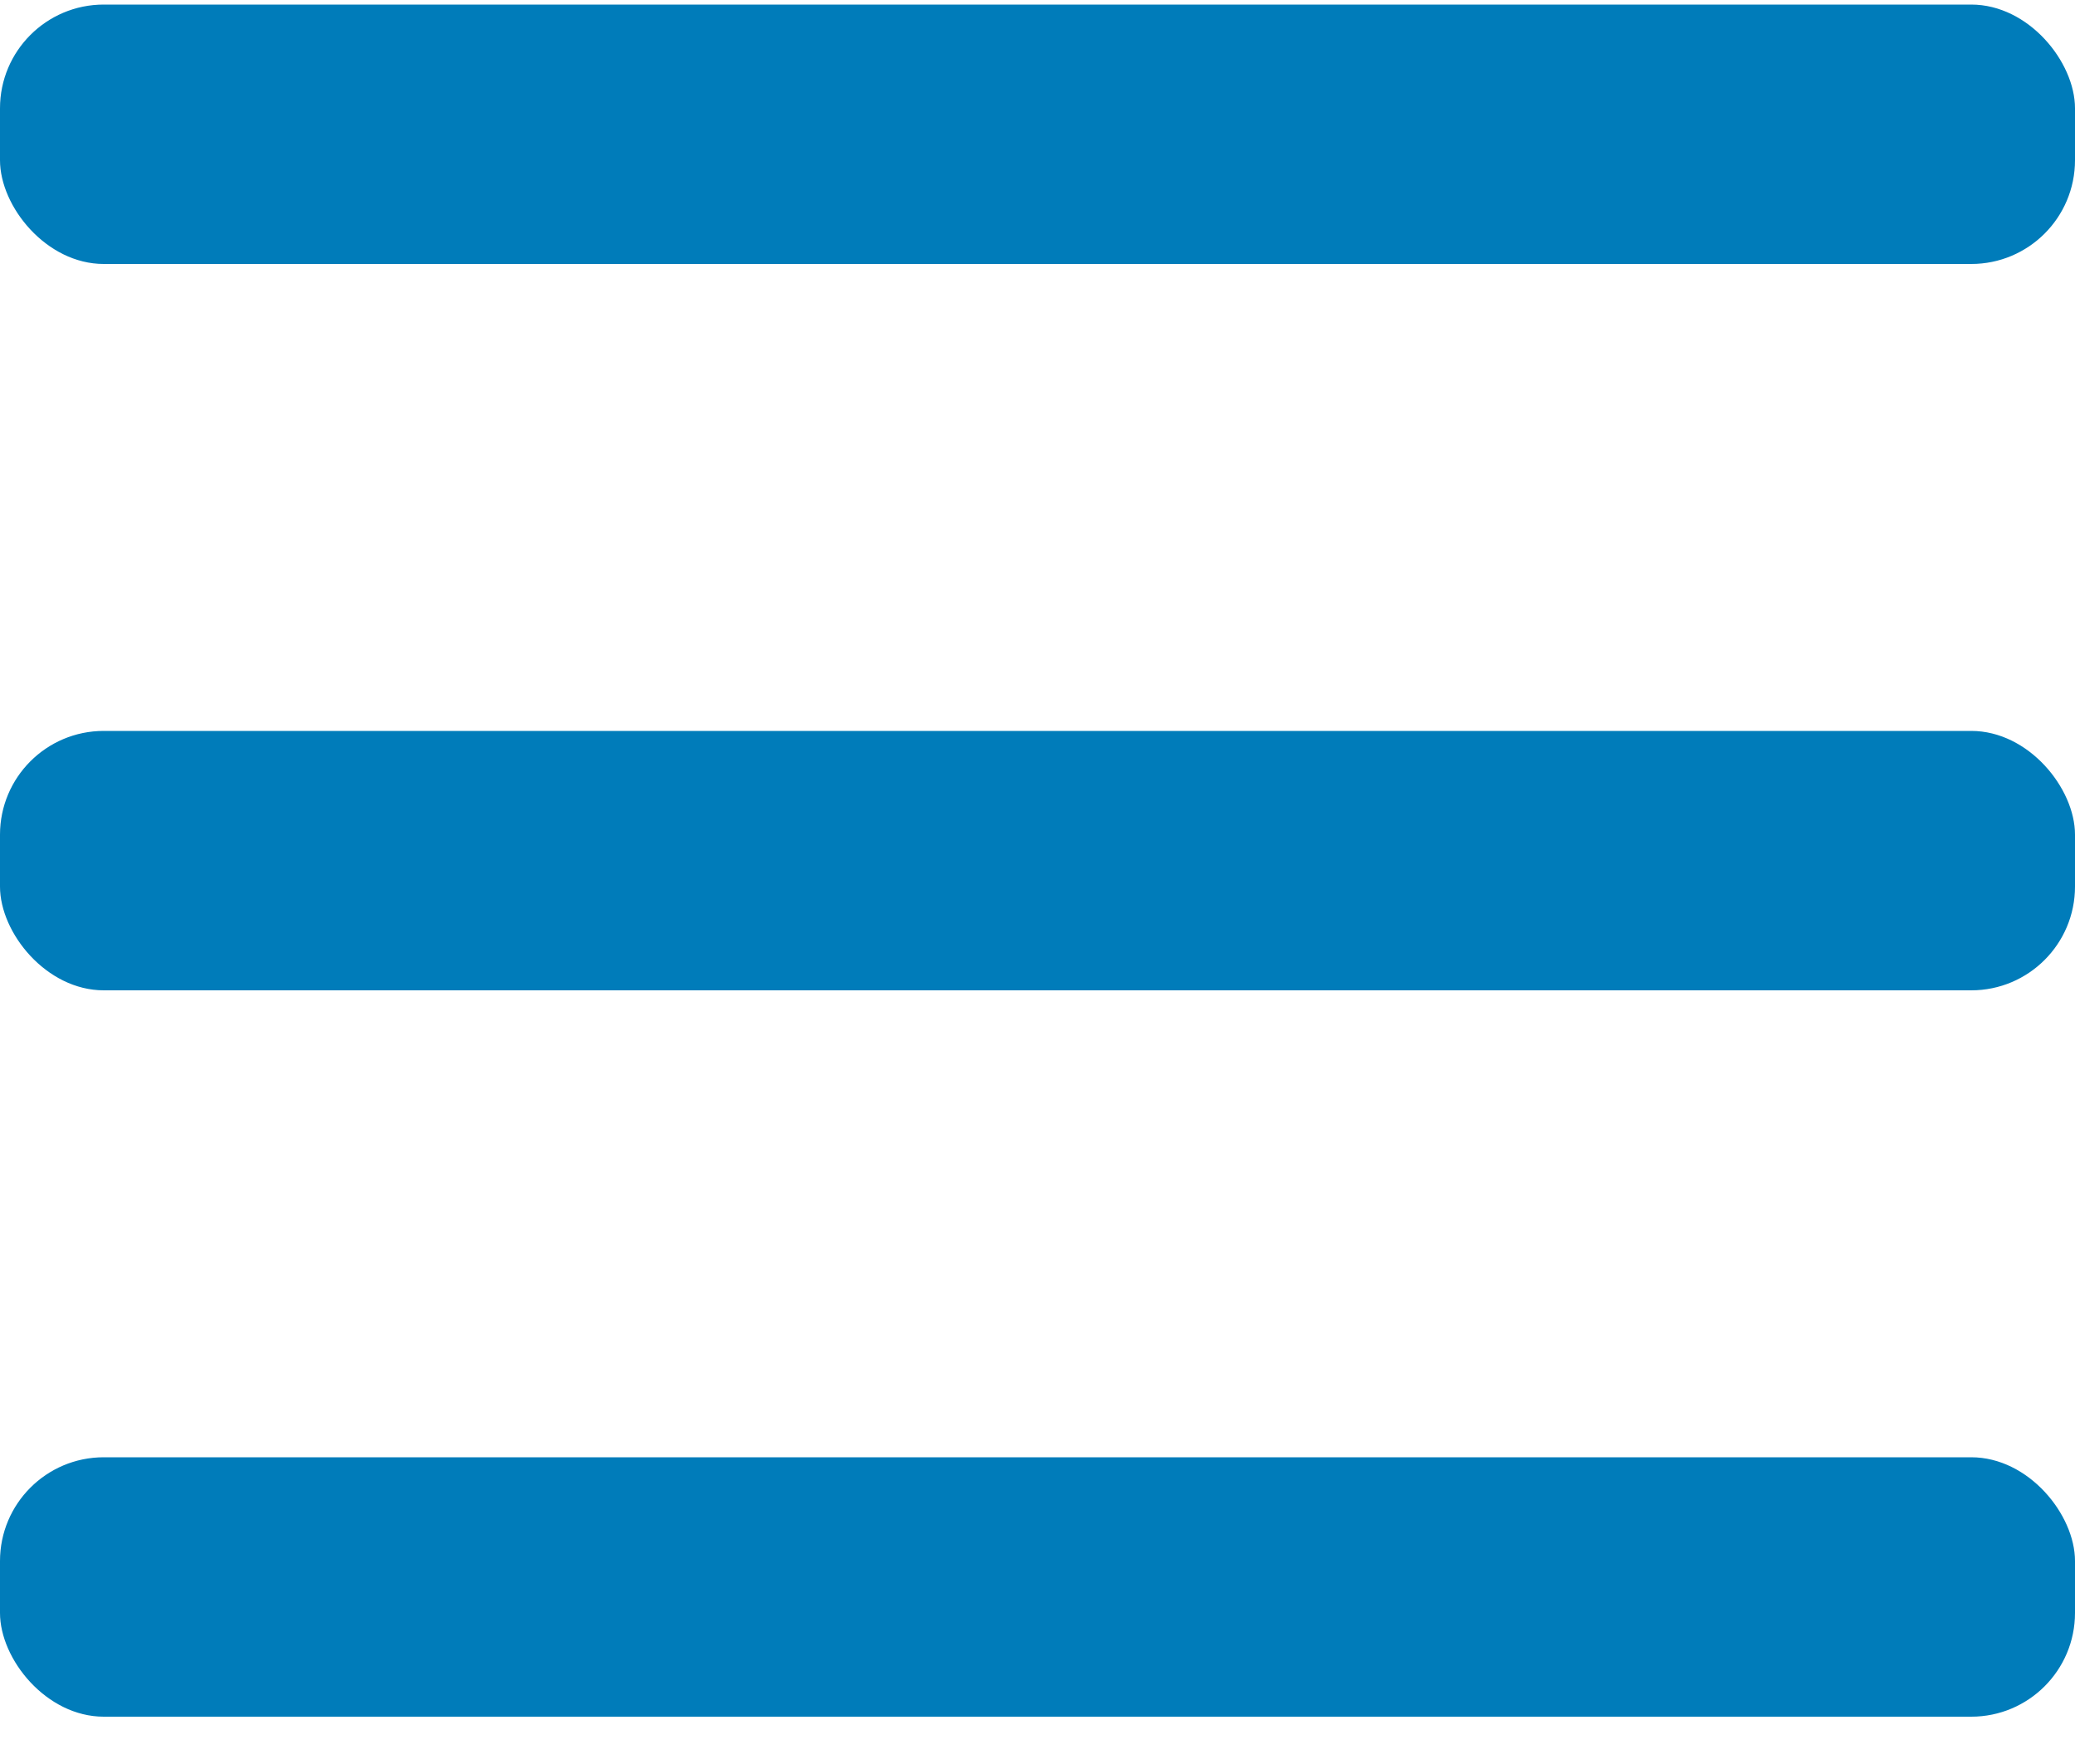
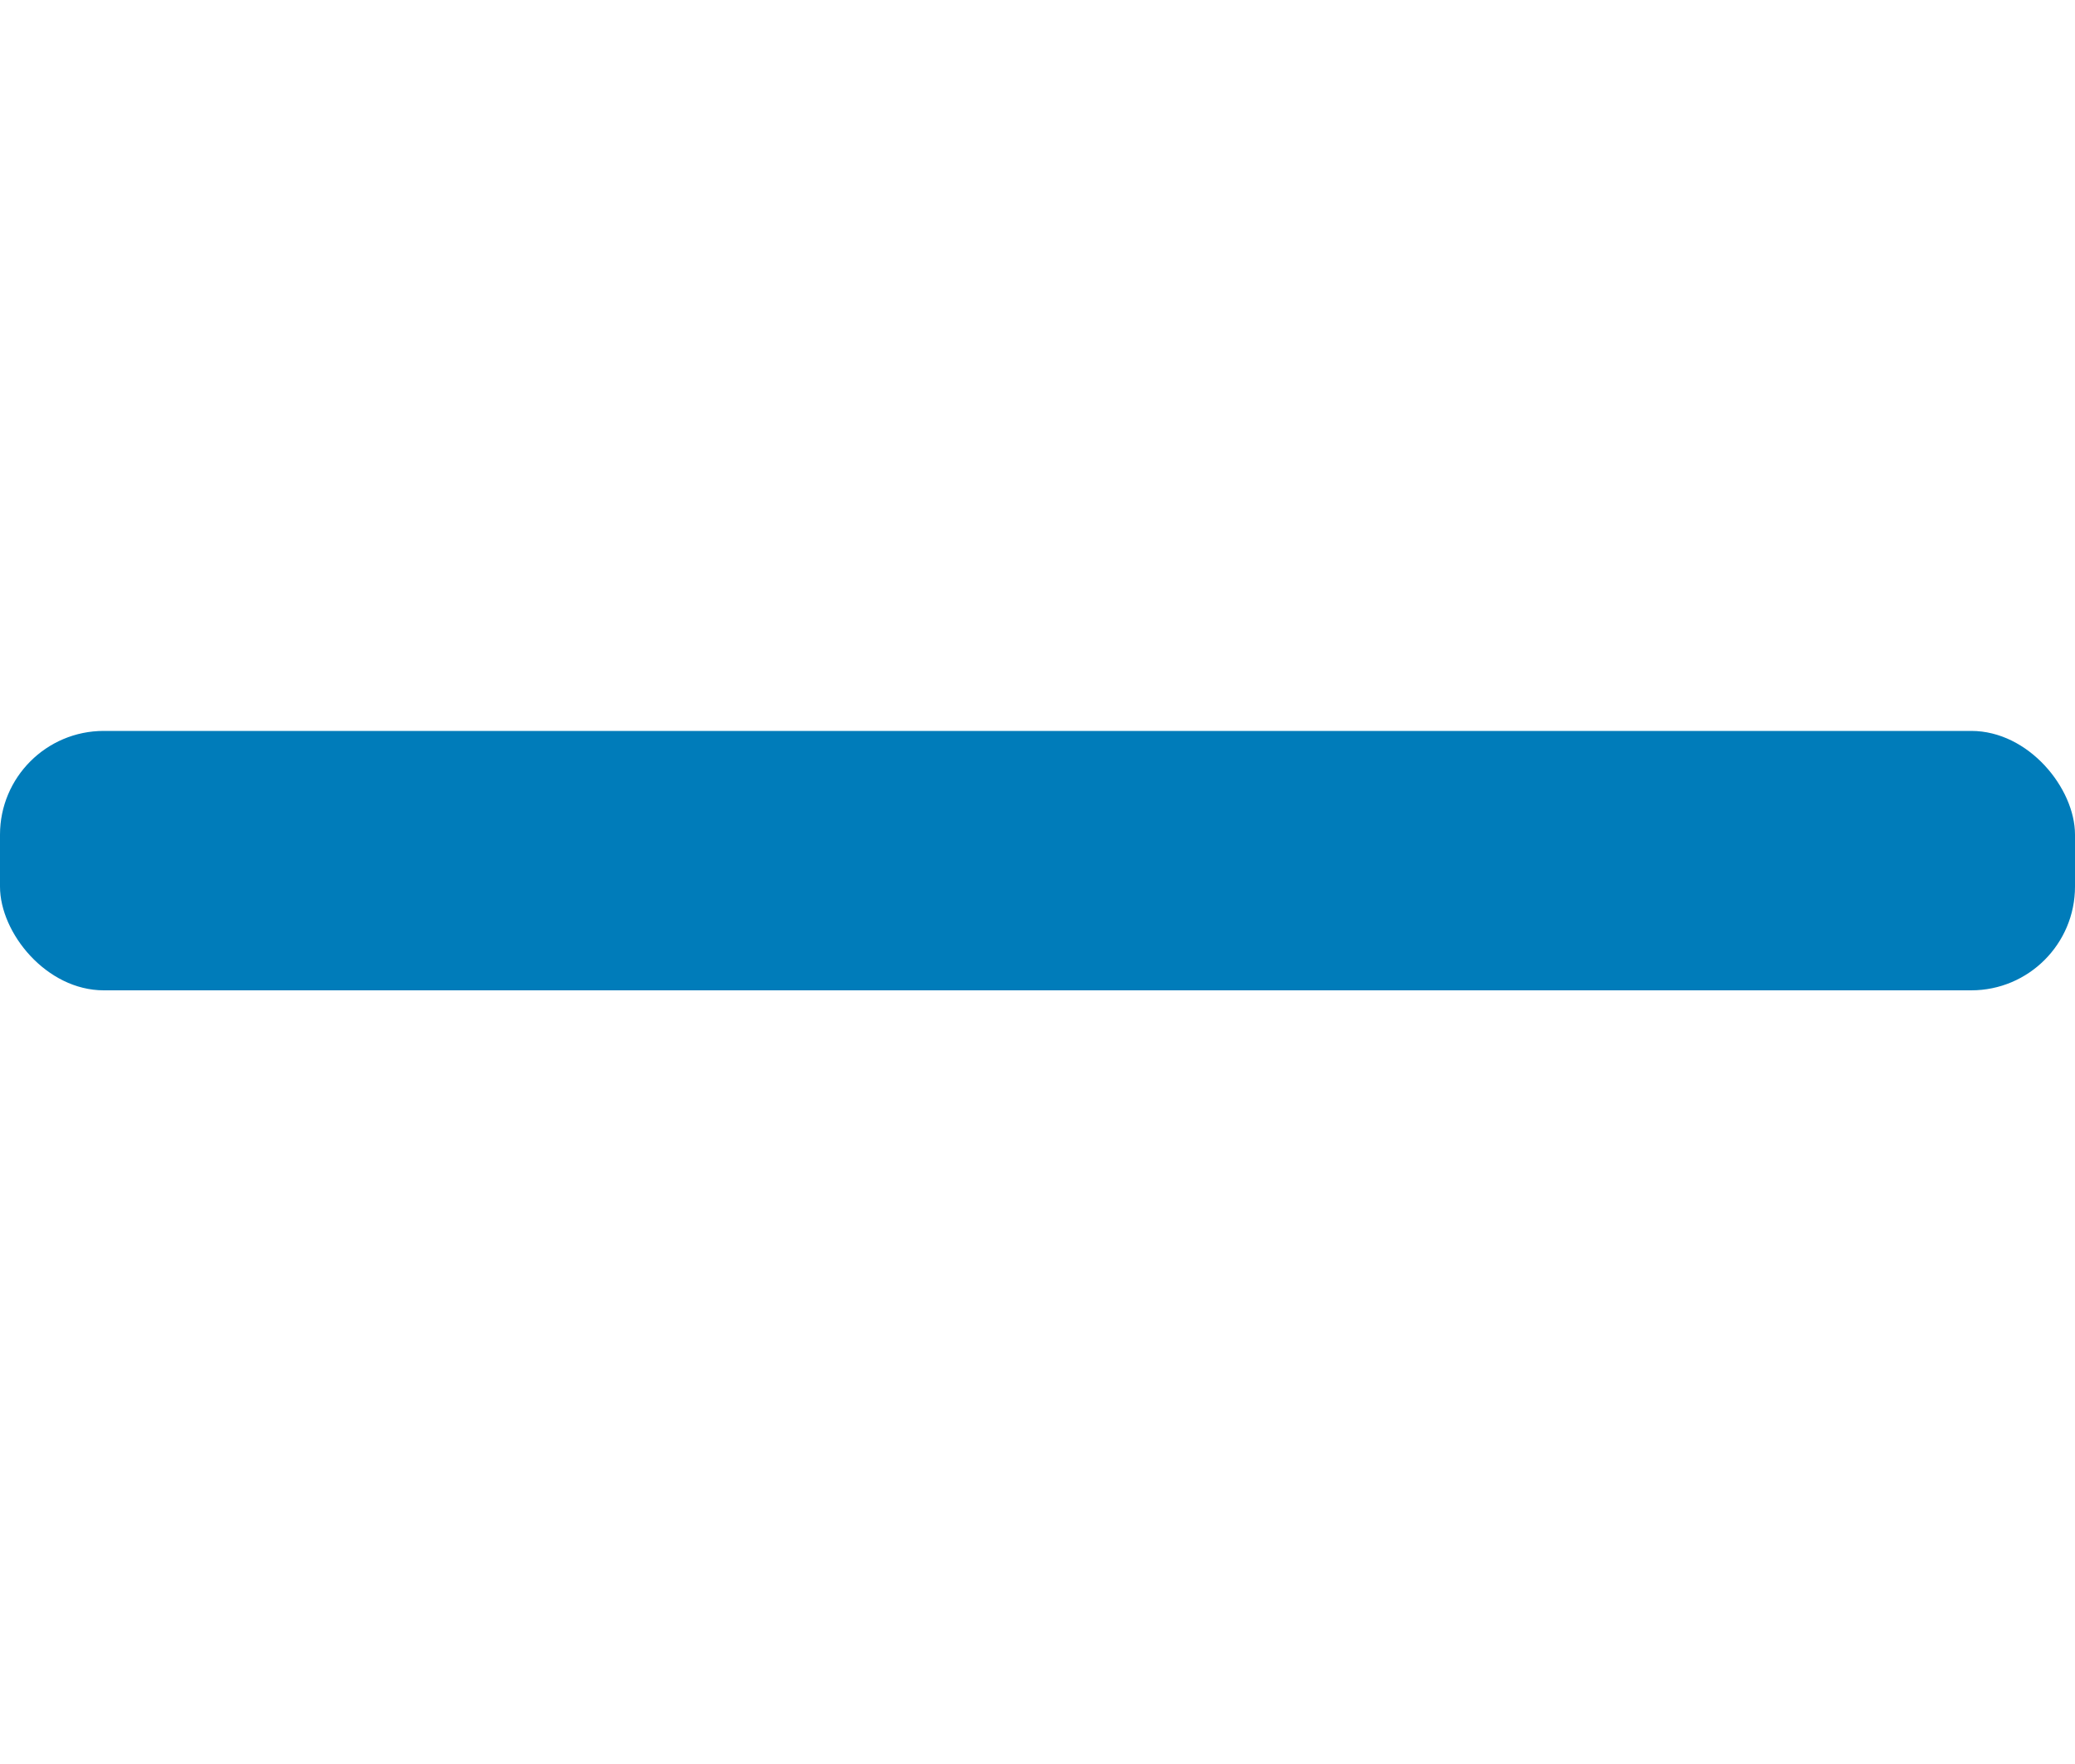
<svg xmlns="http://www.w3.org/2000/svg" width="40" height="34" viewBox="0 0 40 34" fill="none">
-   <rect y="0.088" width="40" height="5" rx="2" fill="#007cba" />
  <rect y="14.088" width="40" height="5" rx="2" fill="#007cba" />
-   <rect y="28.088" width="40" height="5" rx="2" fill="#007cba" />
</svg>